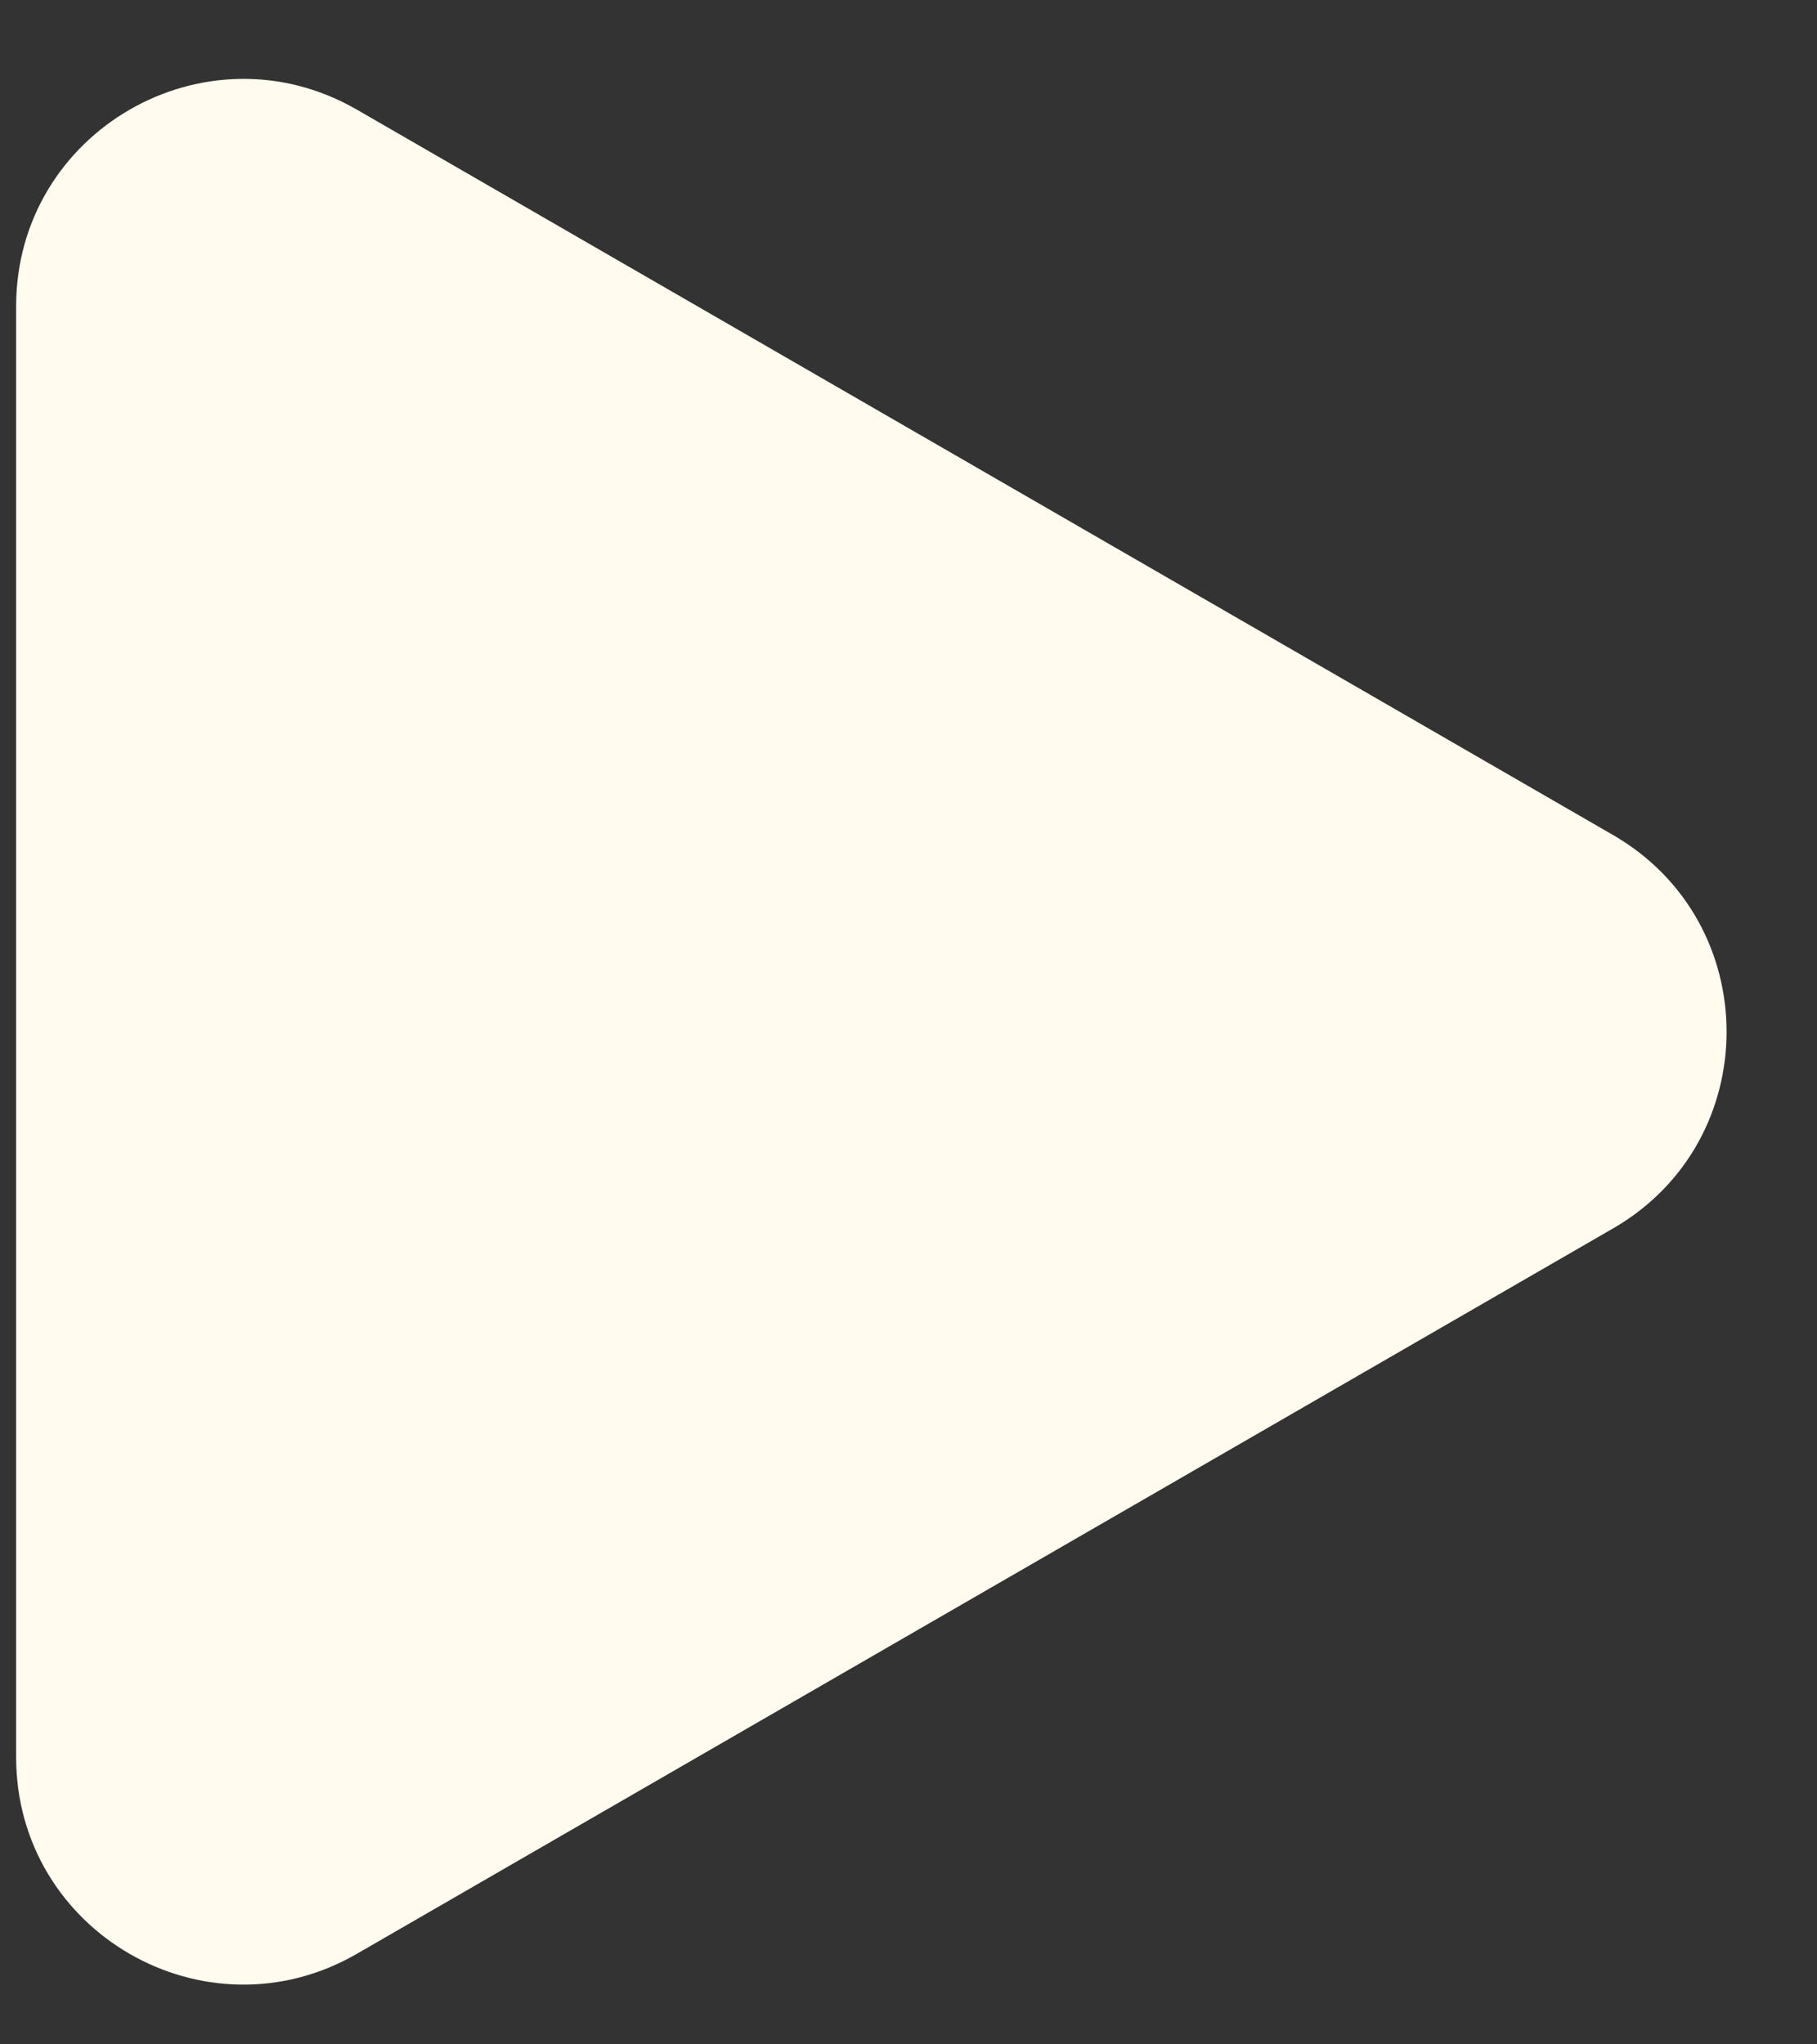
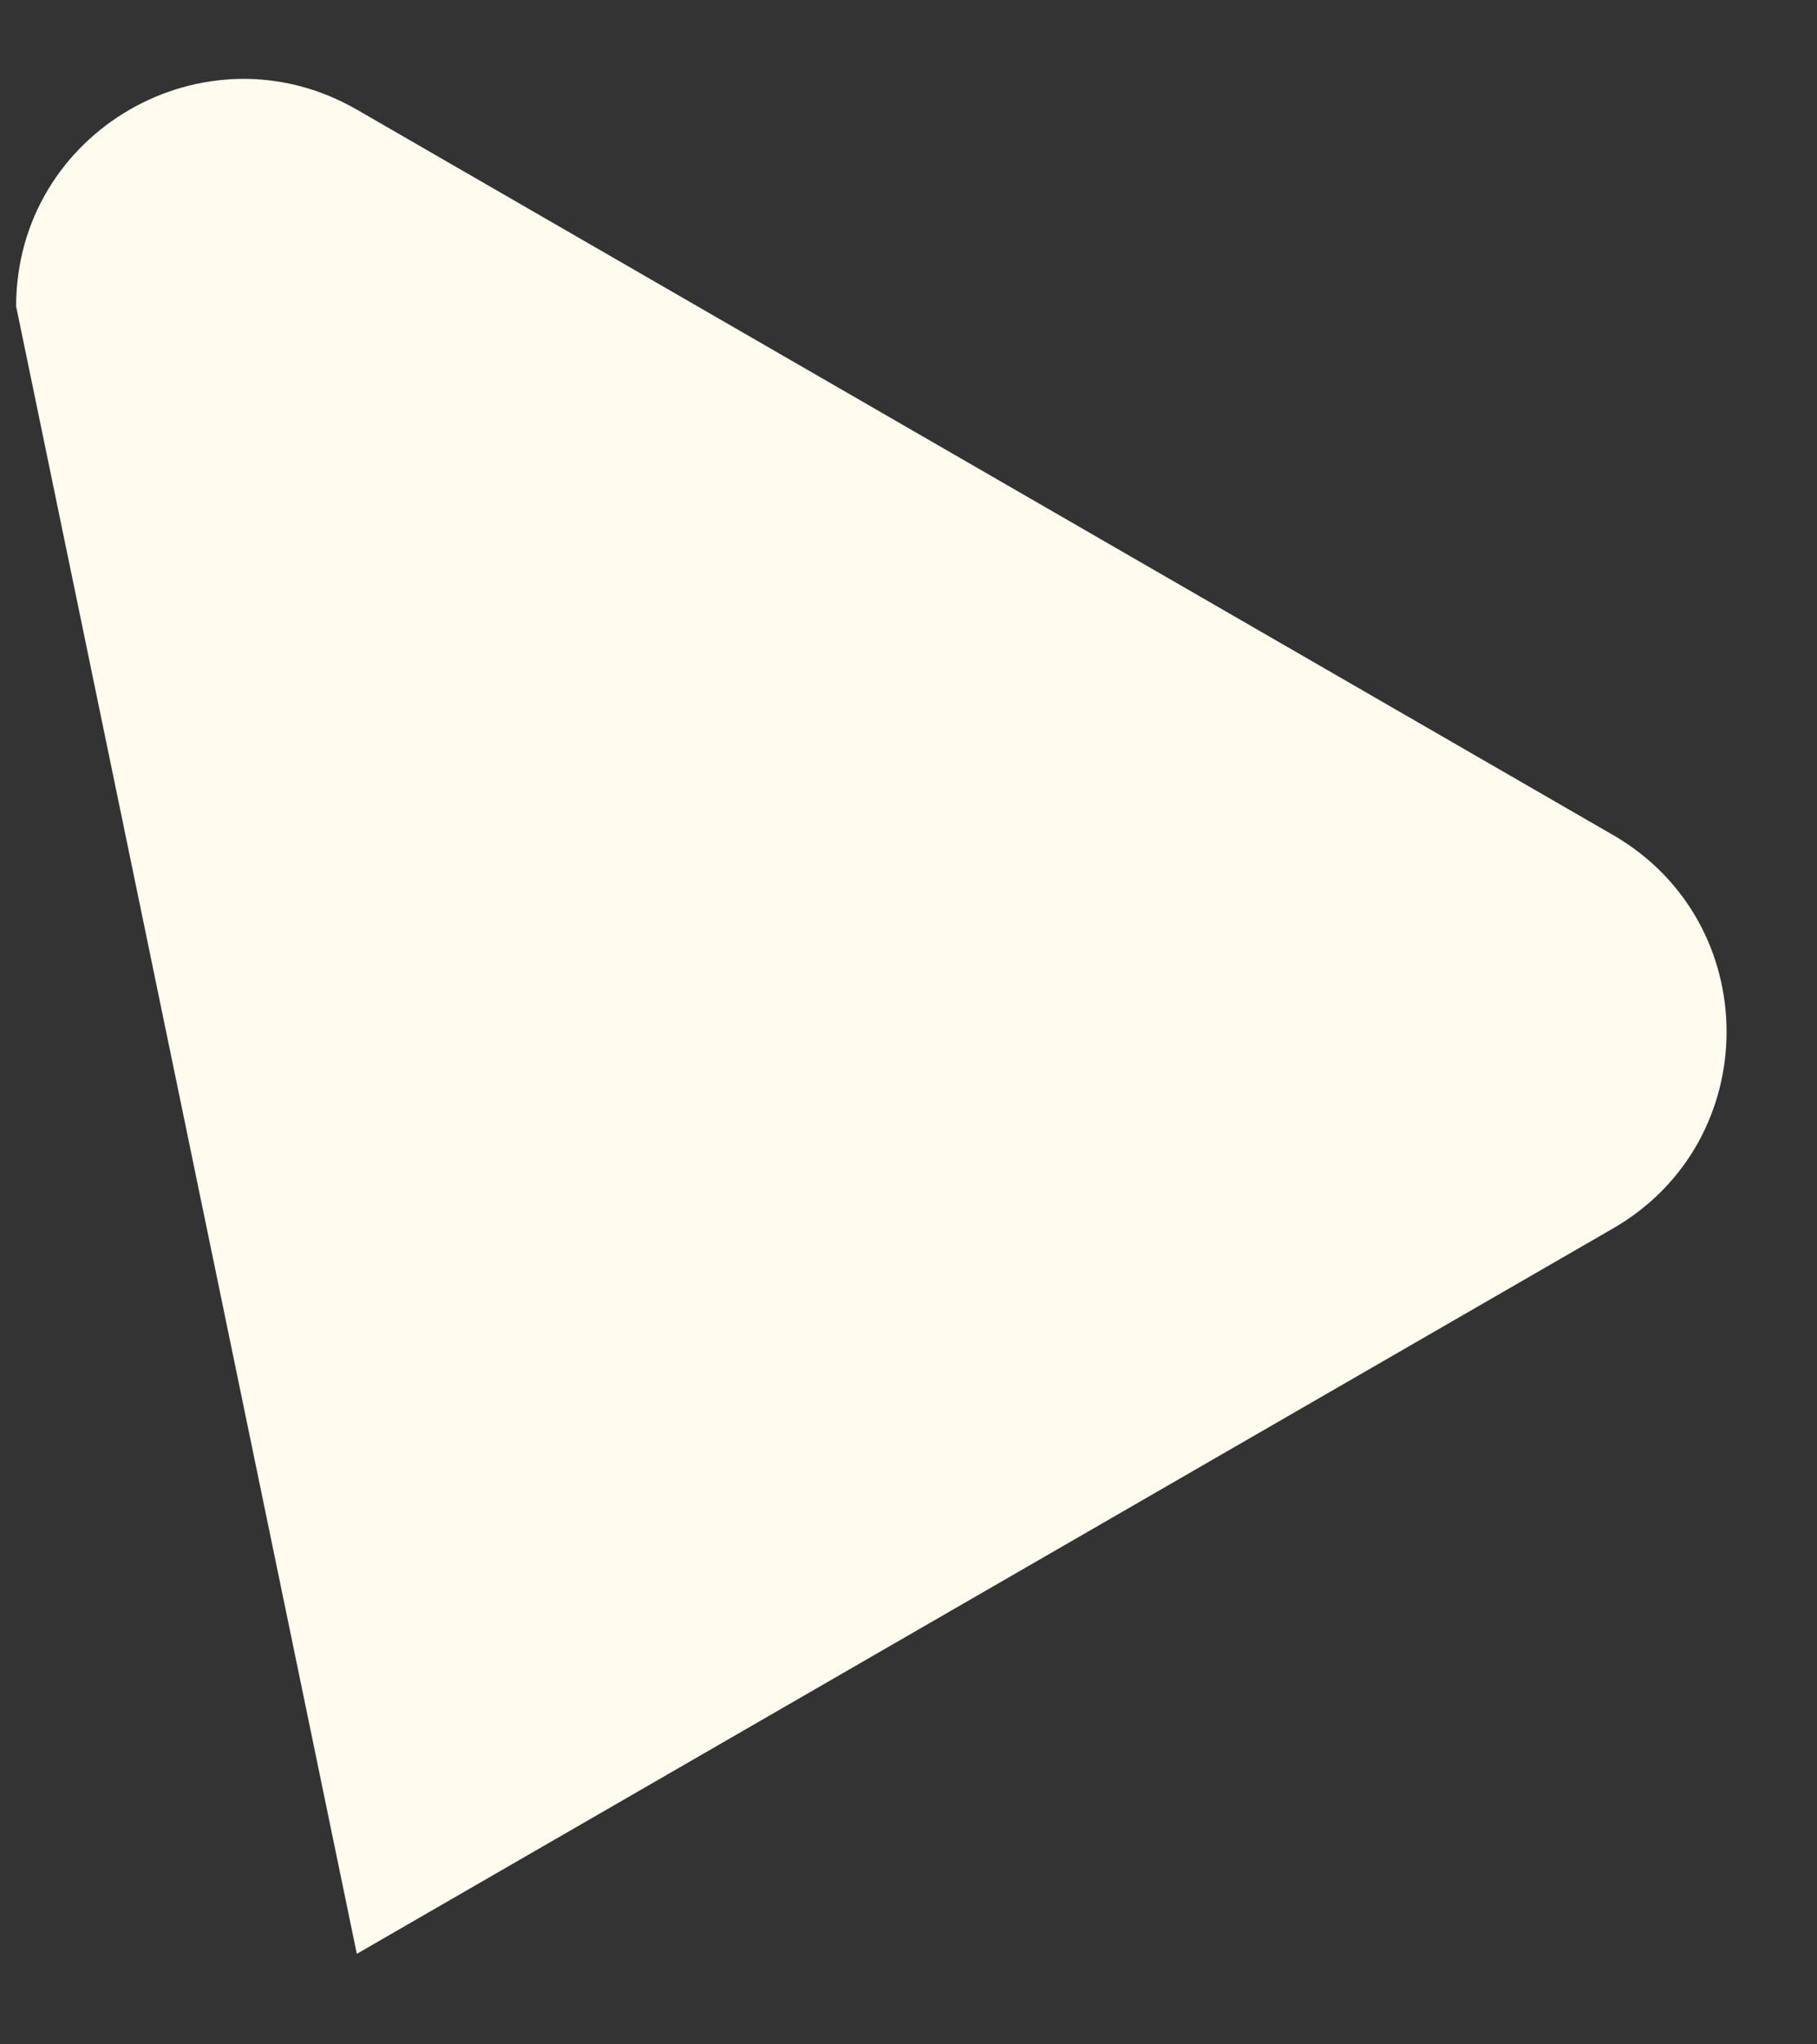
<svg xmlns="http://www.w3.org/2000/svg" width="16" height="18" viewBox="0 0 16 18" fill="none">
  <rect x="0" y="0" width="16" height="18" fill="#333333" stroke="none" />
-   <path d="M14.204 7.352C15.537 8.122 15.537 10.047 14.204 10.816L3.142 17.203C1.808 17.973 0.142 17.011 0.142 15.471L0.142 2.697C0.142 1.158 1.808 0.196 3.142 0.965L14.204 7.352Z" fill="#FFFBEE" />
+   <path d="M14.204 7.352C15.537 8.122 15.537 10.047 14.204 10.816L3.142 17.203L0.142 2.697C0.142 1.158 1.808 0.196 3.142 0.965L14.204 7.352Z" fill="#FFFBEE" />
</svg>